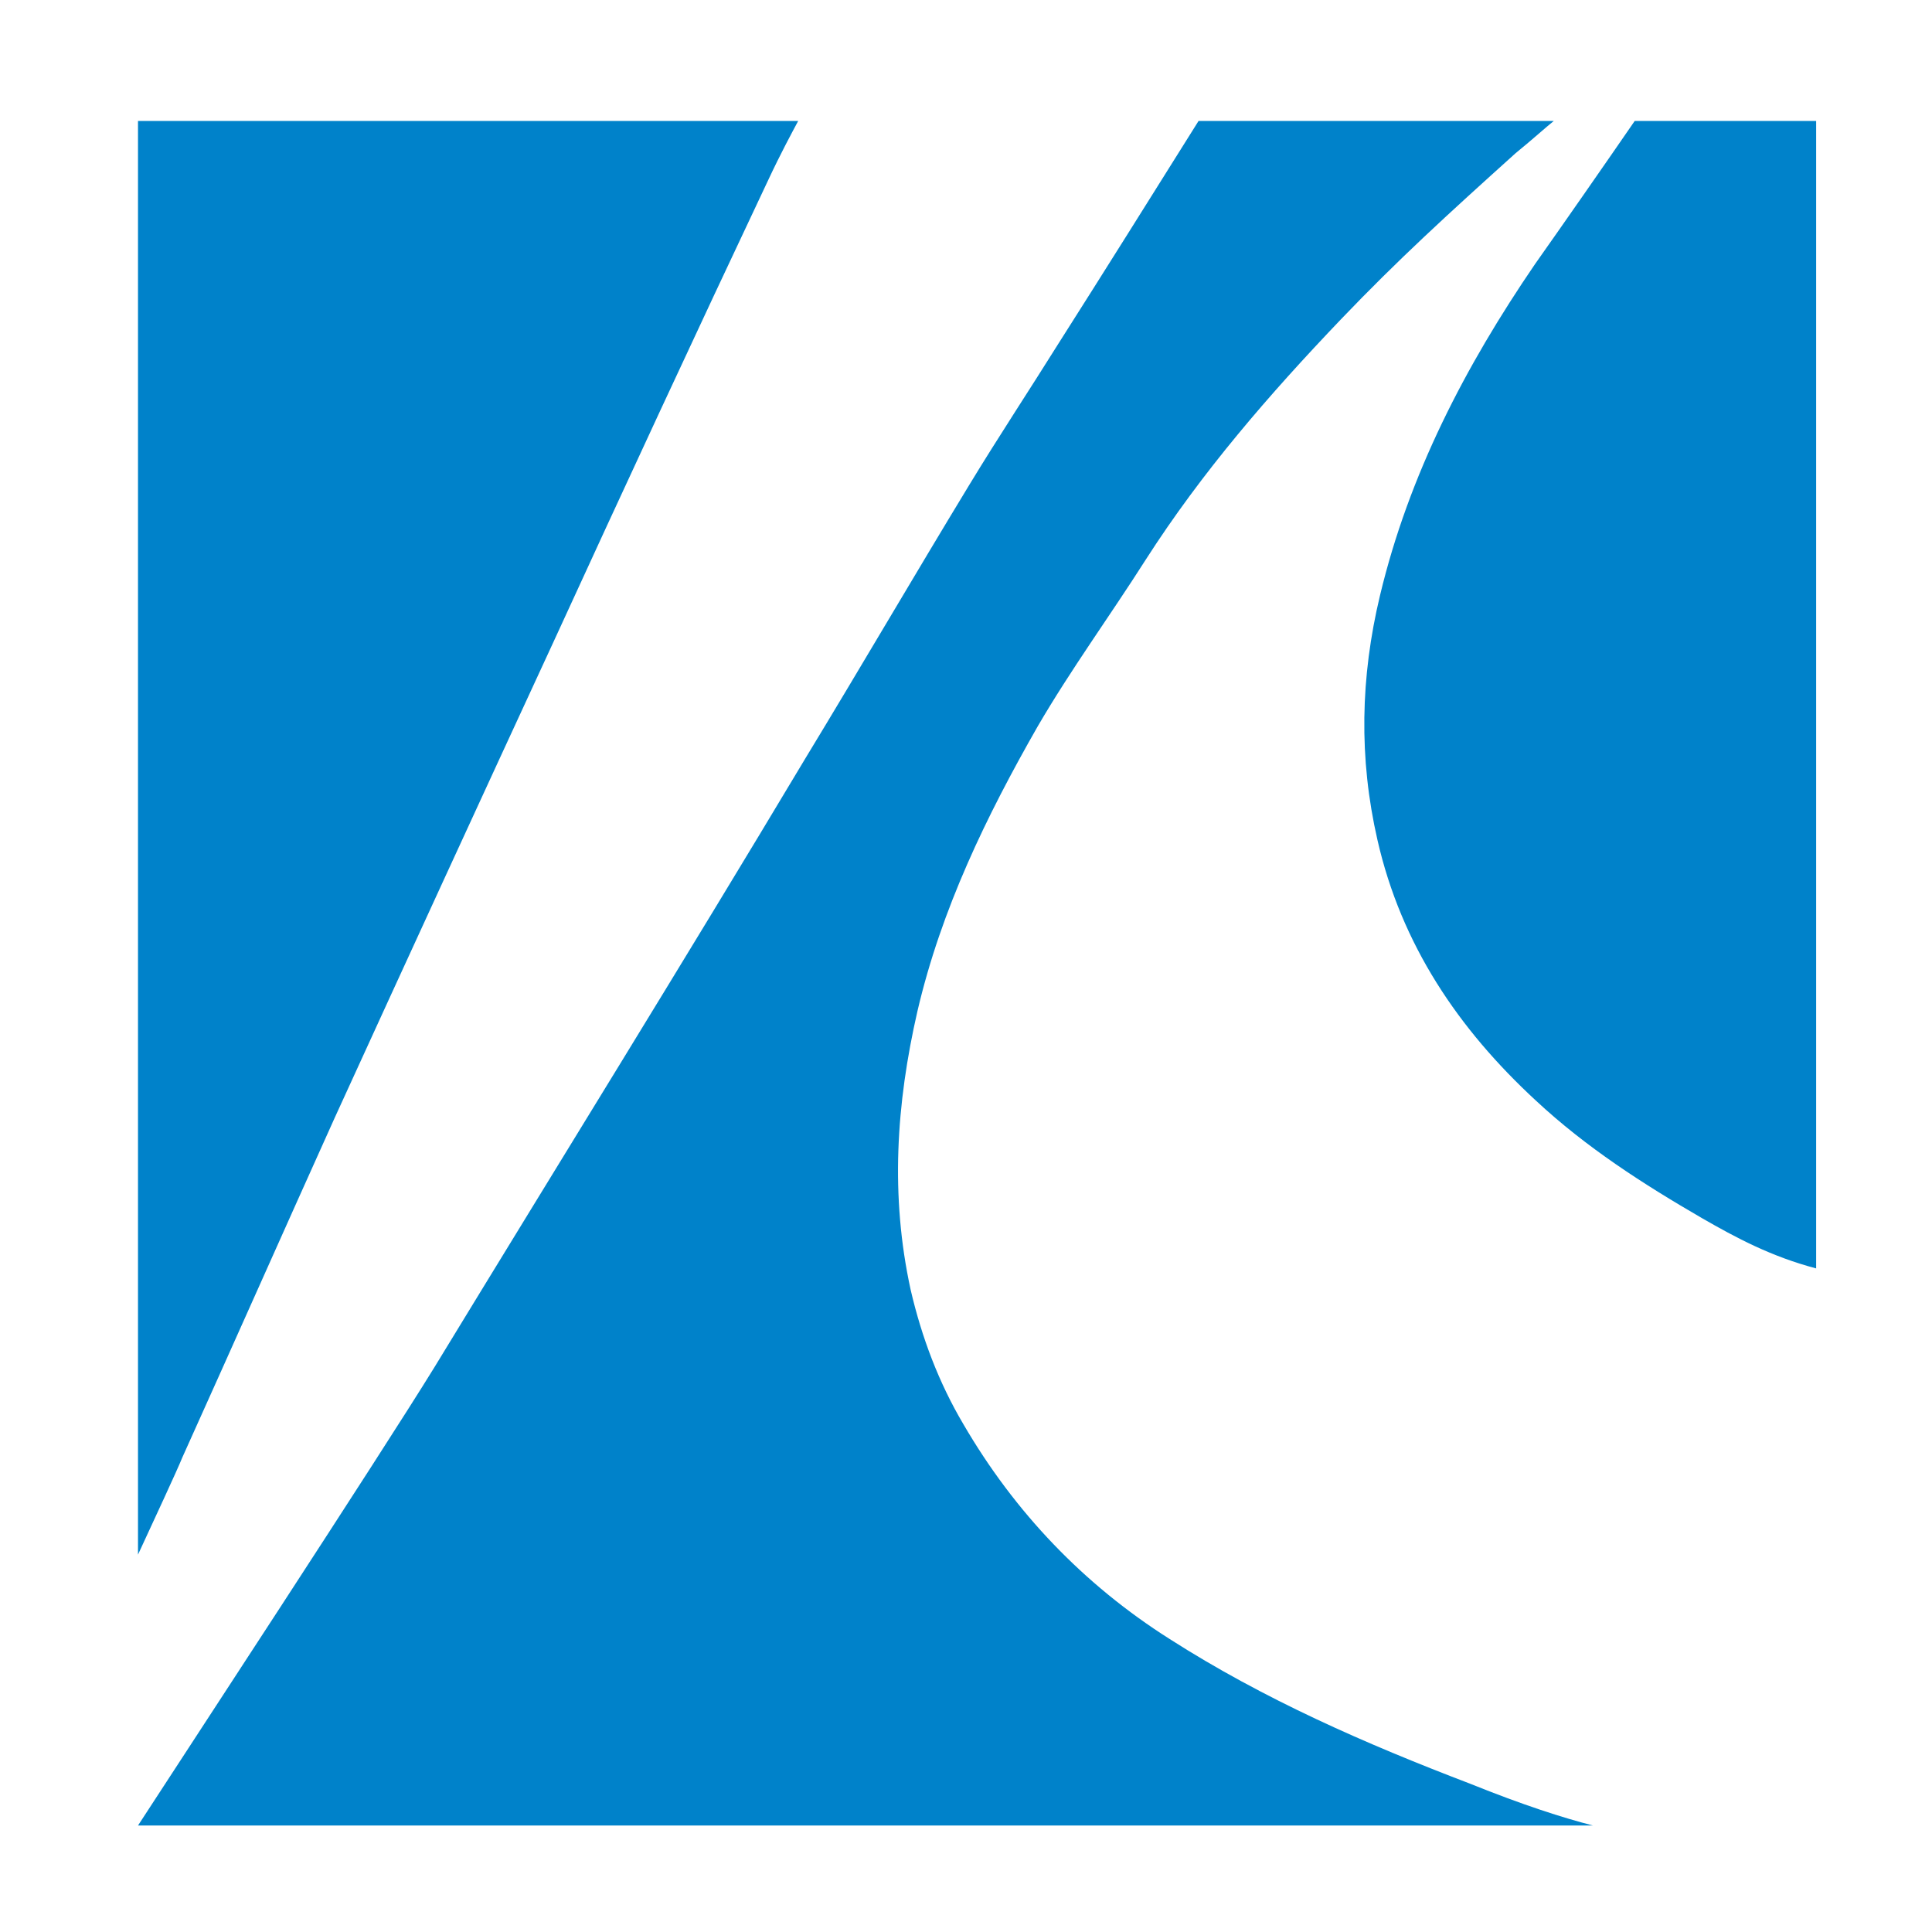
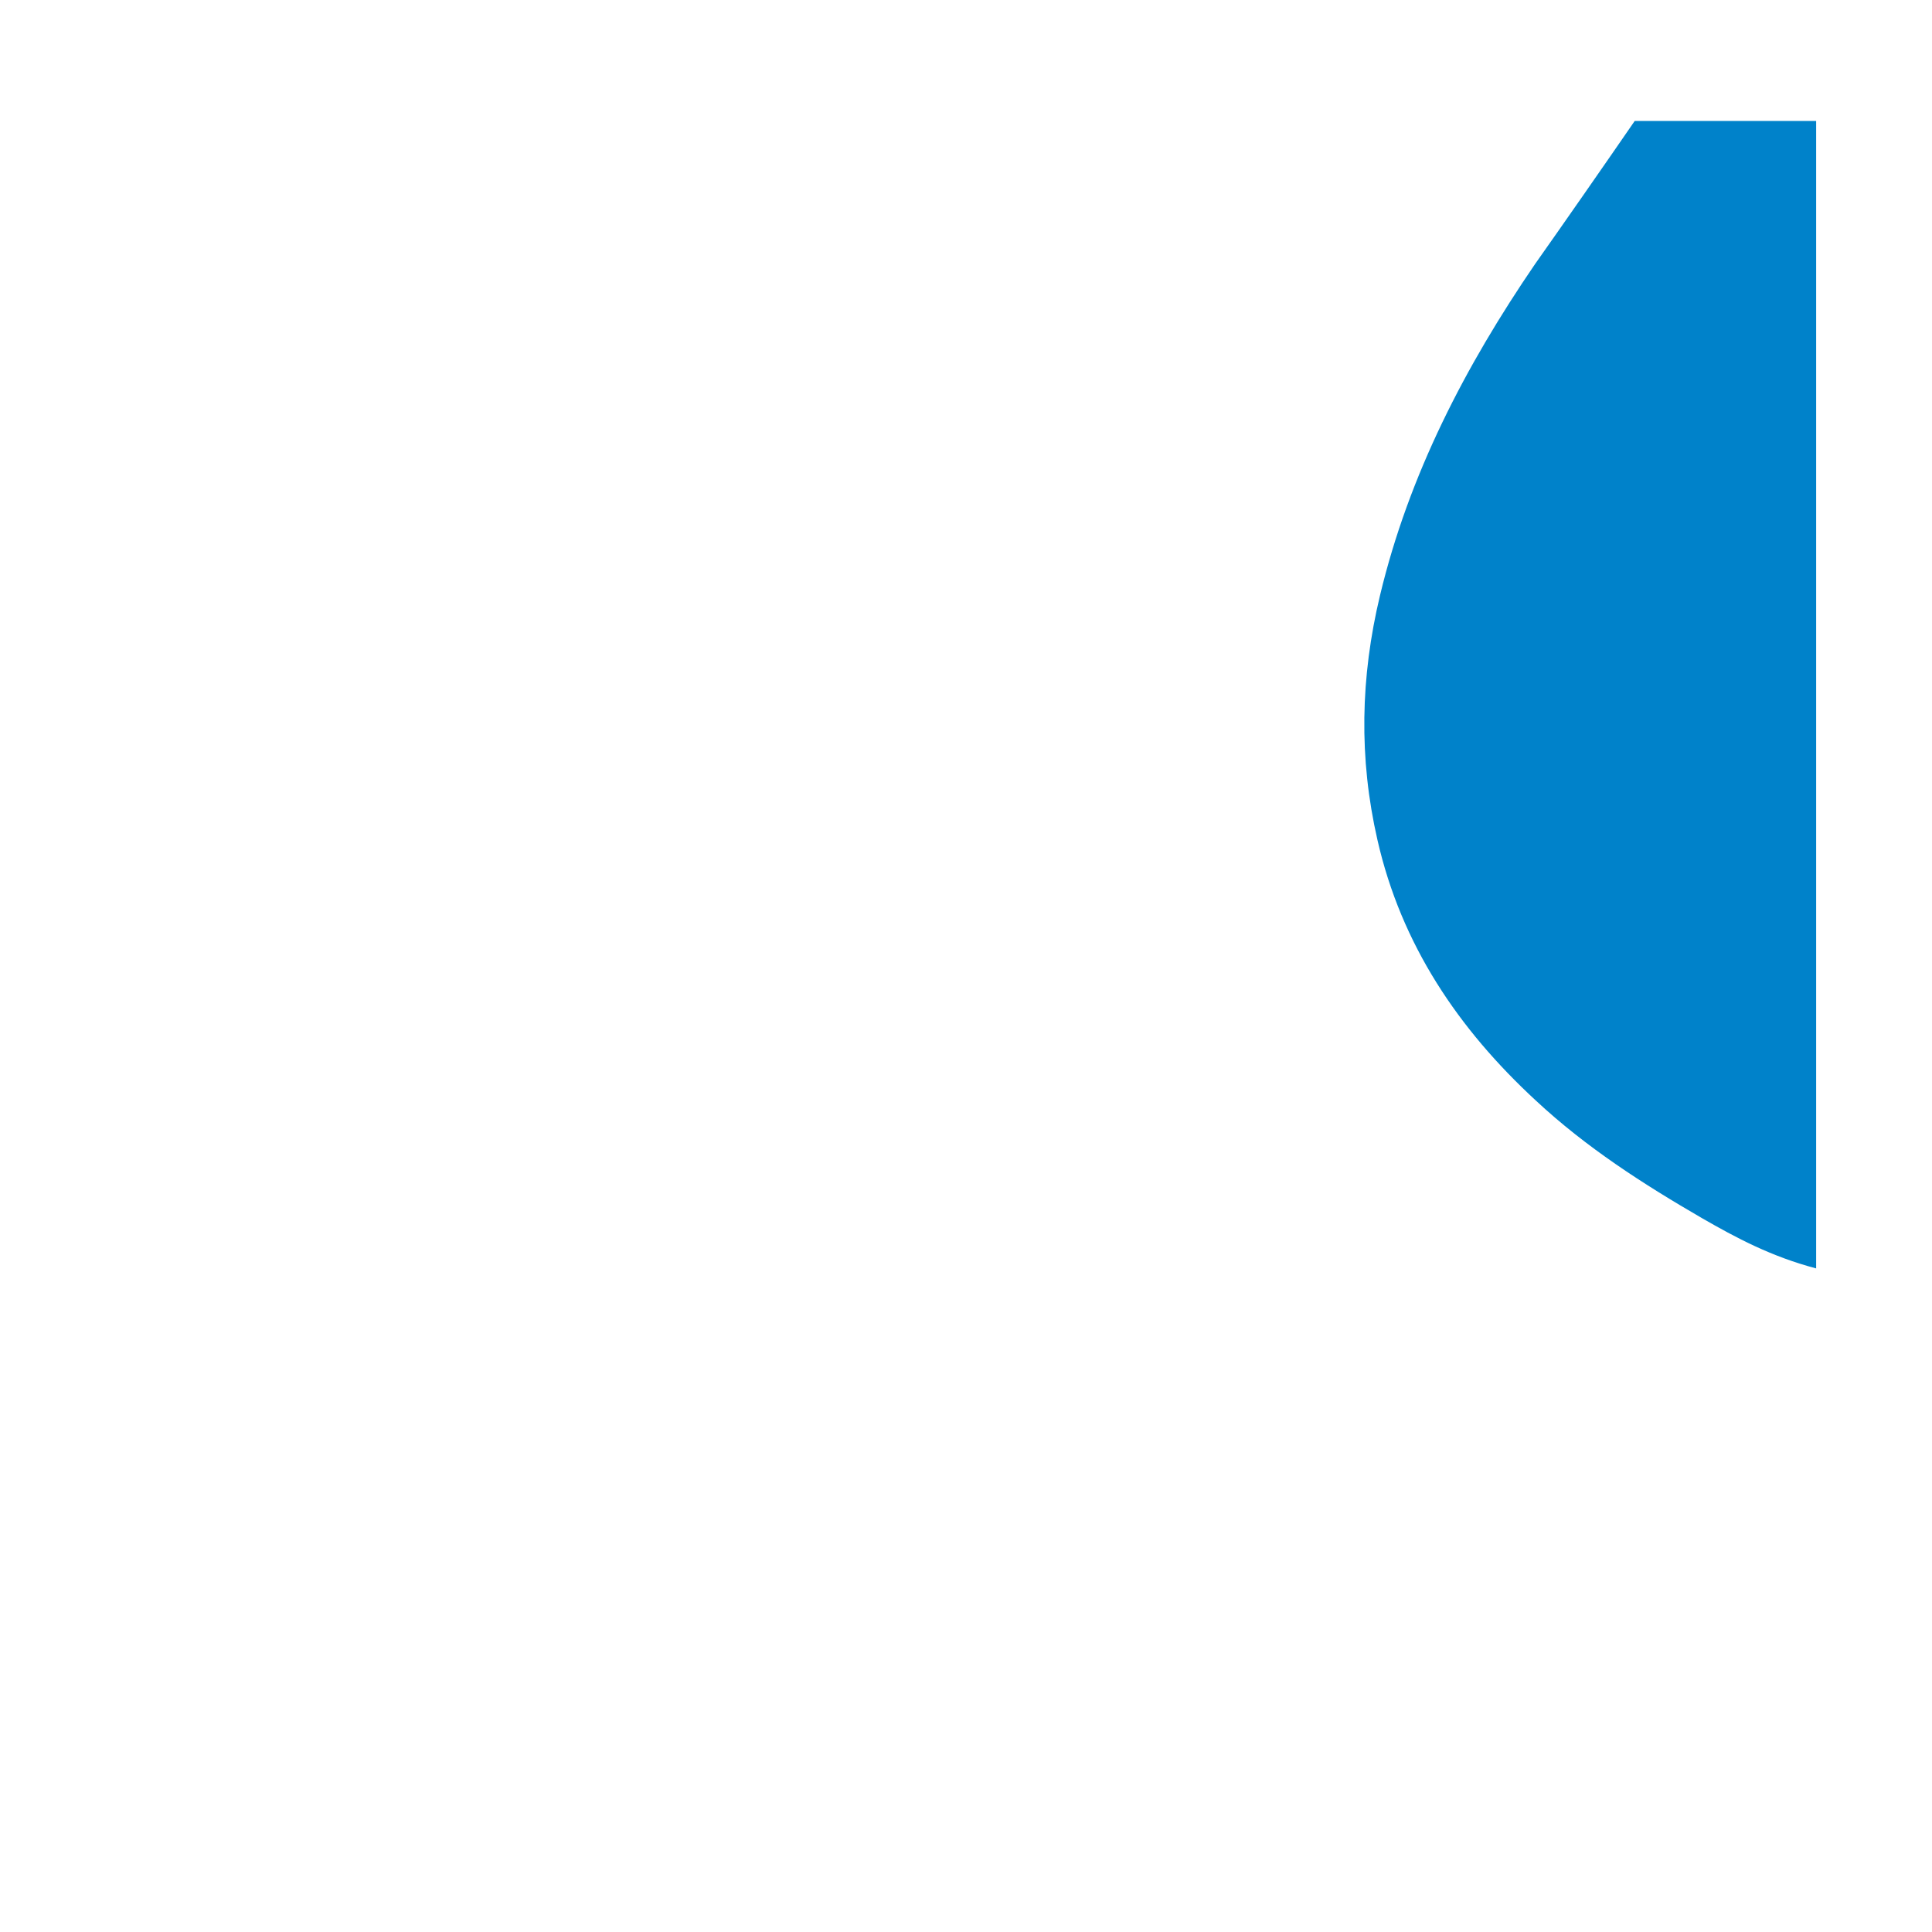
<svg xmlns="http://www.w3.org/2000/svg" version="1.1" id="Ebene_1" x="0px" y="0px" viewBox="0 0 226.8 226.8" style="enable-background:new 0 0 226.8 226.8;" xml:space="preserve">
  <style type="text/css">
	.st0{fill:#0082CA;}
</style>
  <g>
-     <path class="st0" d="M39.3,131.2c8.5-18.6,17.1-37.3,25.7-55.9c8.3-18.1,16.7-36.2,25.2-54.2c1.5-3.2,2.7-5.4,3.5-6.9h0.1v0H16.2   v168.3c1.8-3.9,4.6-9.9,5.2-11.4C27.4,157.8,33.3,144.5,39.3,131.2" />
    <path class="st0" d="M191.9,14.2c-3.3,4.8-8.8,12.7-11.7,16.8C172,43,165.4,55.7,162,69.9c-2.3,9.6-2.5,19.1-0.3,28.7   c2.8,12.3,9.5,22.2,18.6,30.6c5.9,5.5,12.6,9.8,19.5,13.8c4,2.3,8.1,4.5,13.4,5.9l0-134.7L191.9,14.2z" />
-     <path class="st0" d="M137.3,192.4c-10.1-6.4-18.2-14.9-24.2-25.2c-2.9-4.9-4.9-10.2-6.2-15.8c-2.4-11-1.7-21.8,0.8-32.7   c2.8-12,8.1-22.9,14.1-33.4c3.9-6.7,8.5-13,12.7-19.6c6.6-10.3,14.5-19.4,22.9-28.2c6.8-7.1,12.4-12.2,20.5-19.5   c2.2-1.8,3.5-3,4.5-3.8h0h-41.7c-5.2,8.3-11.4,18.2-16.3,25.9c-3.5,5.6-7.2,11.2-10.6,16.8c-6.5,10.7-12.8,21.5-19.3,32.2   C80.2,113,65.5,136.7,51,160.5c-6.4,10.4-29.8,46.1-34.8,53.8v0h170.8c-3.5-0.9-8.2-2.4-14.4-4.9   C160.3,204.7,148.4,199.5,137.3,192.4" />
  </g>
</svg>